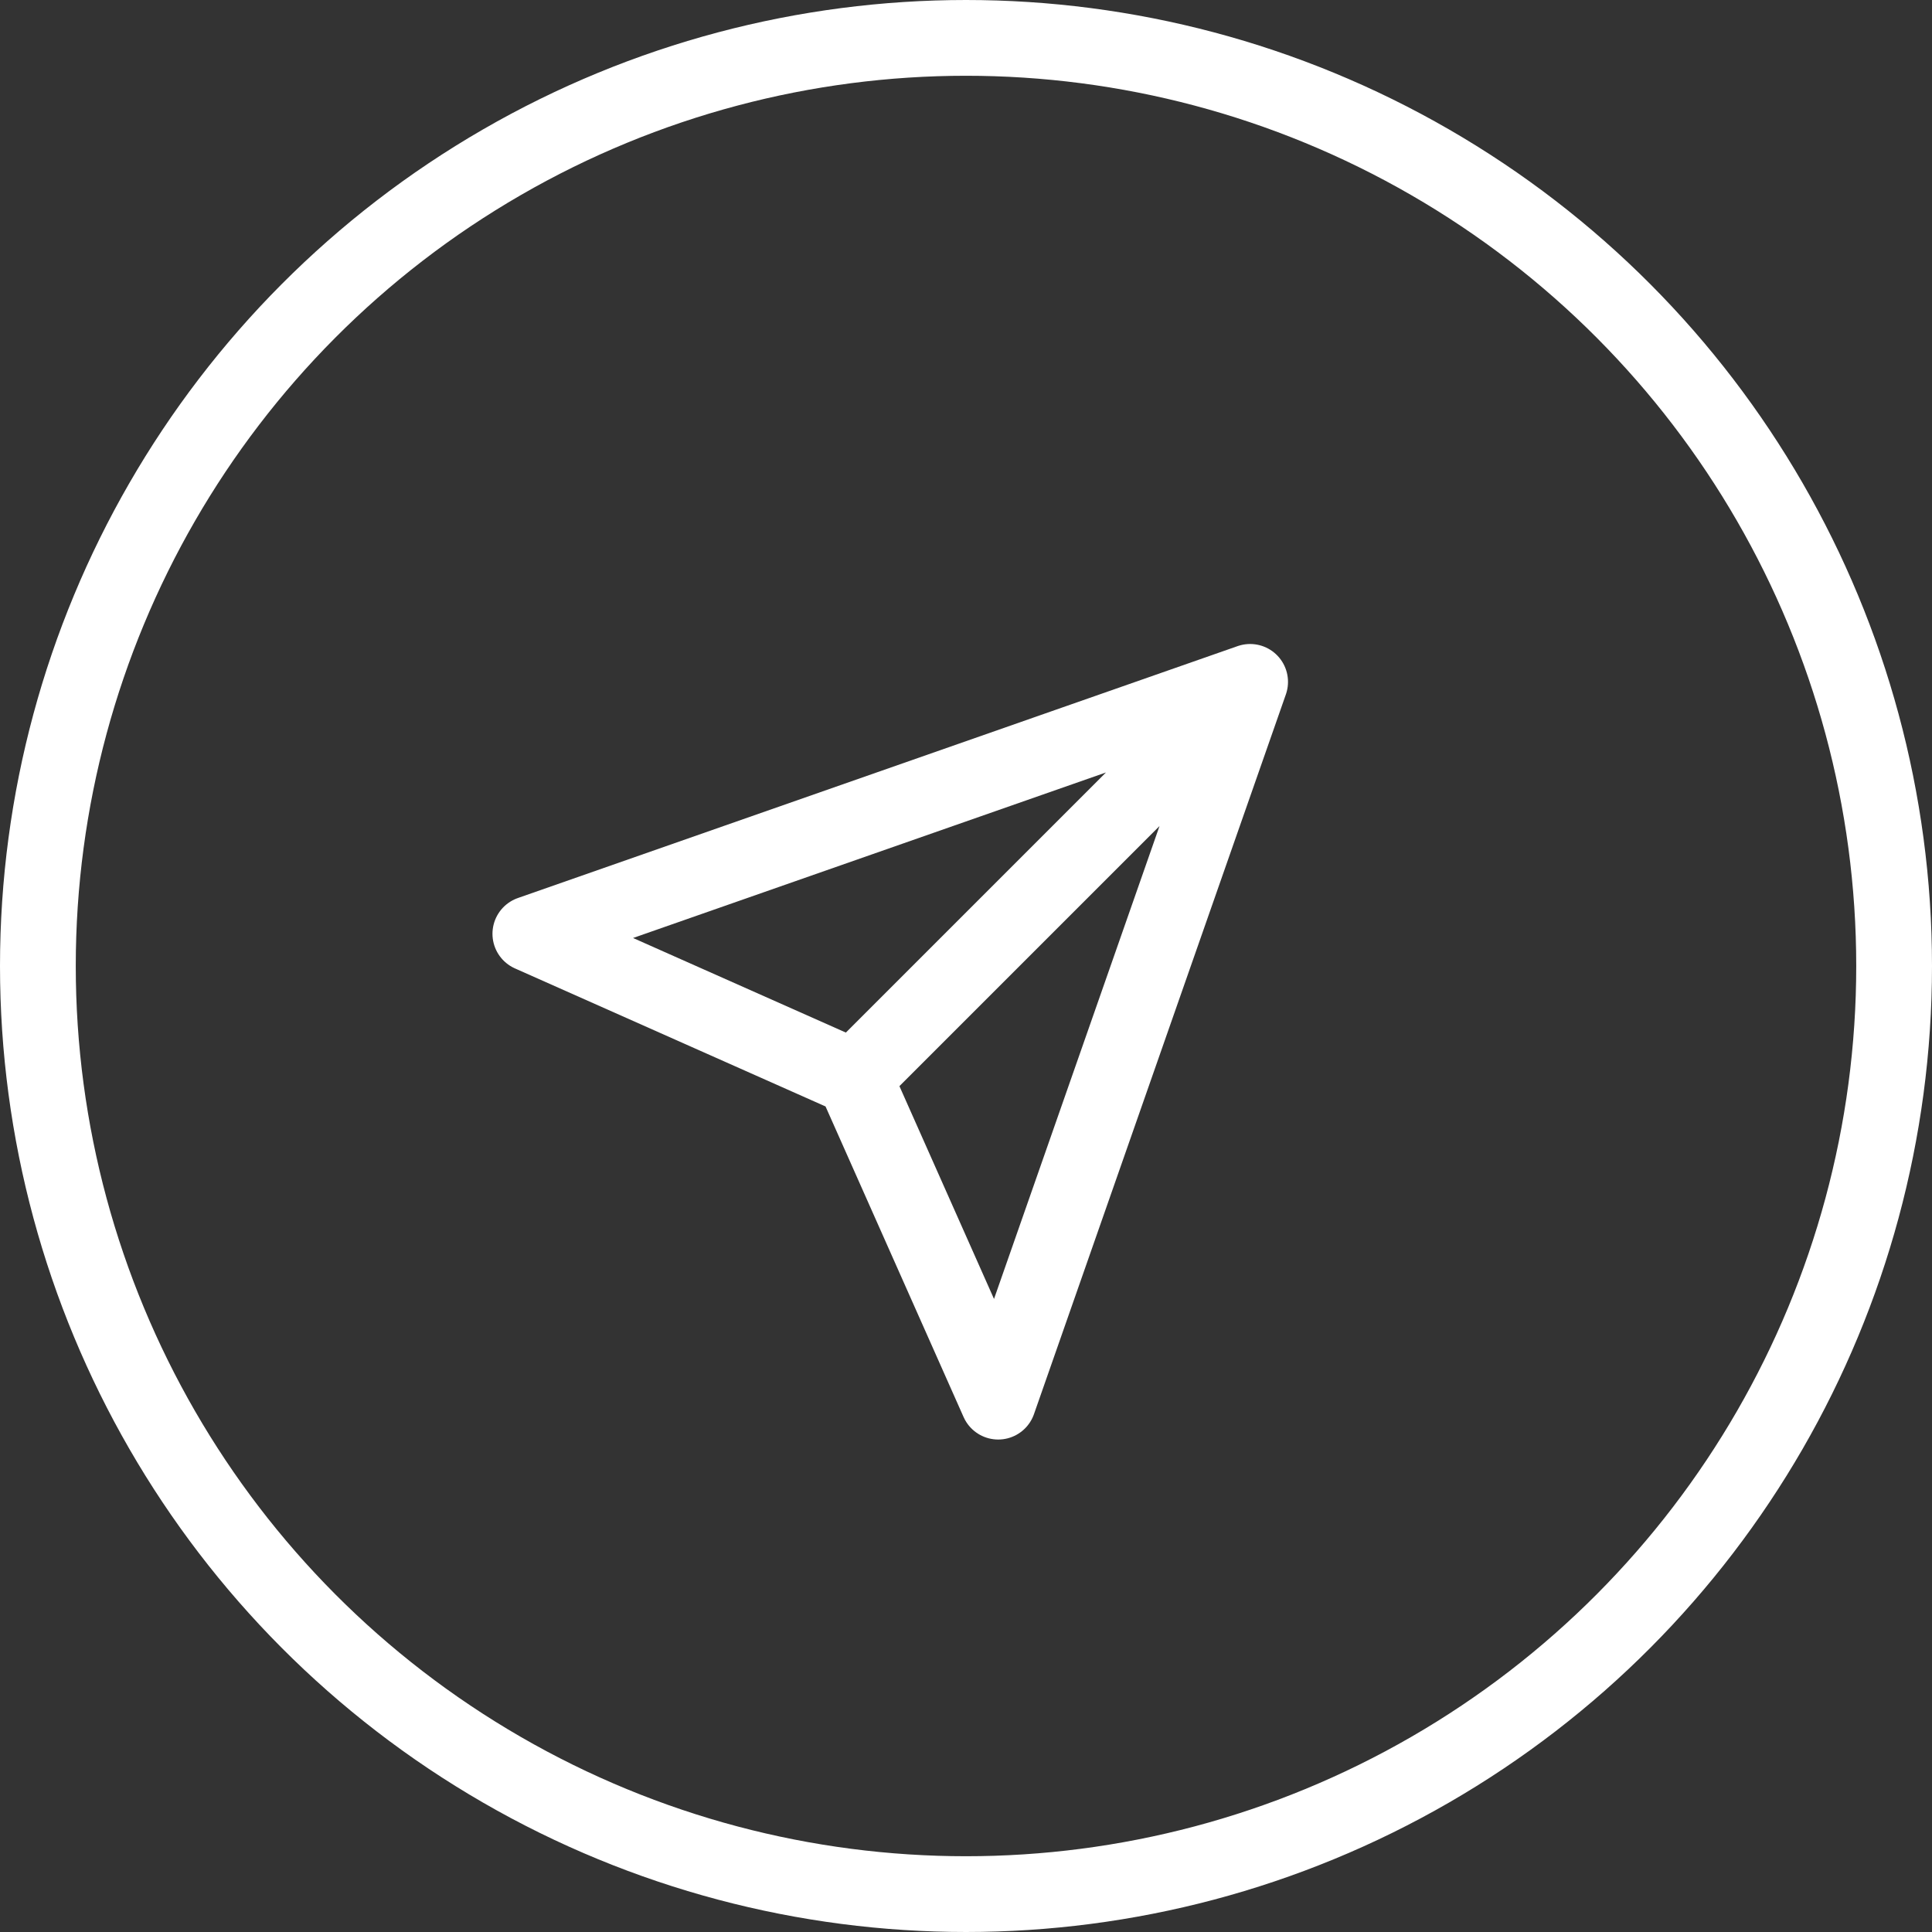
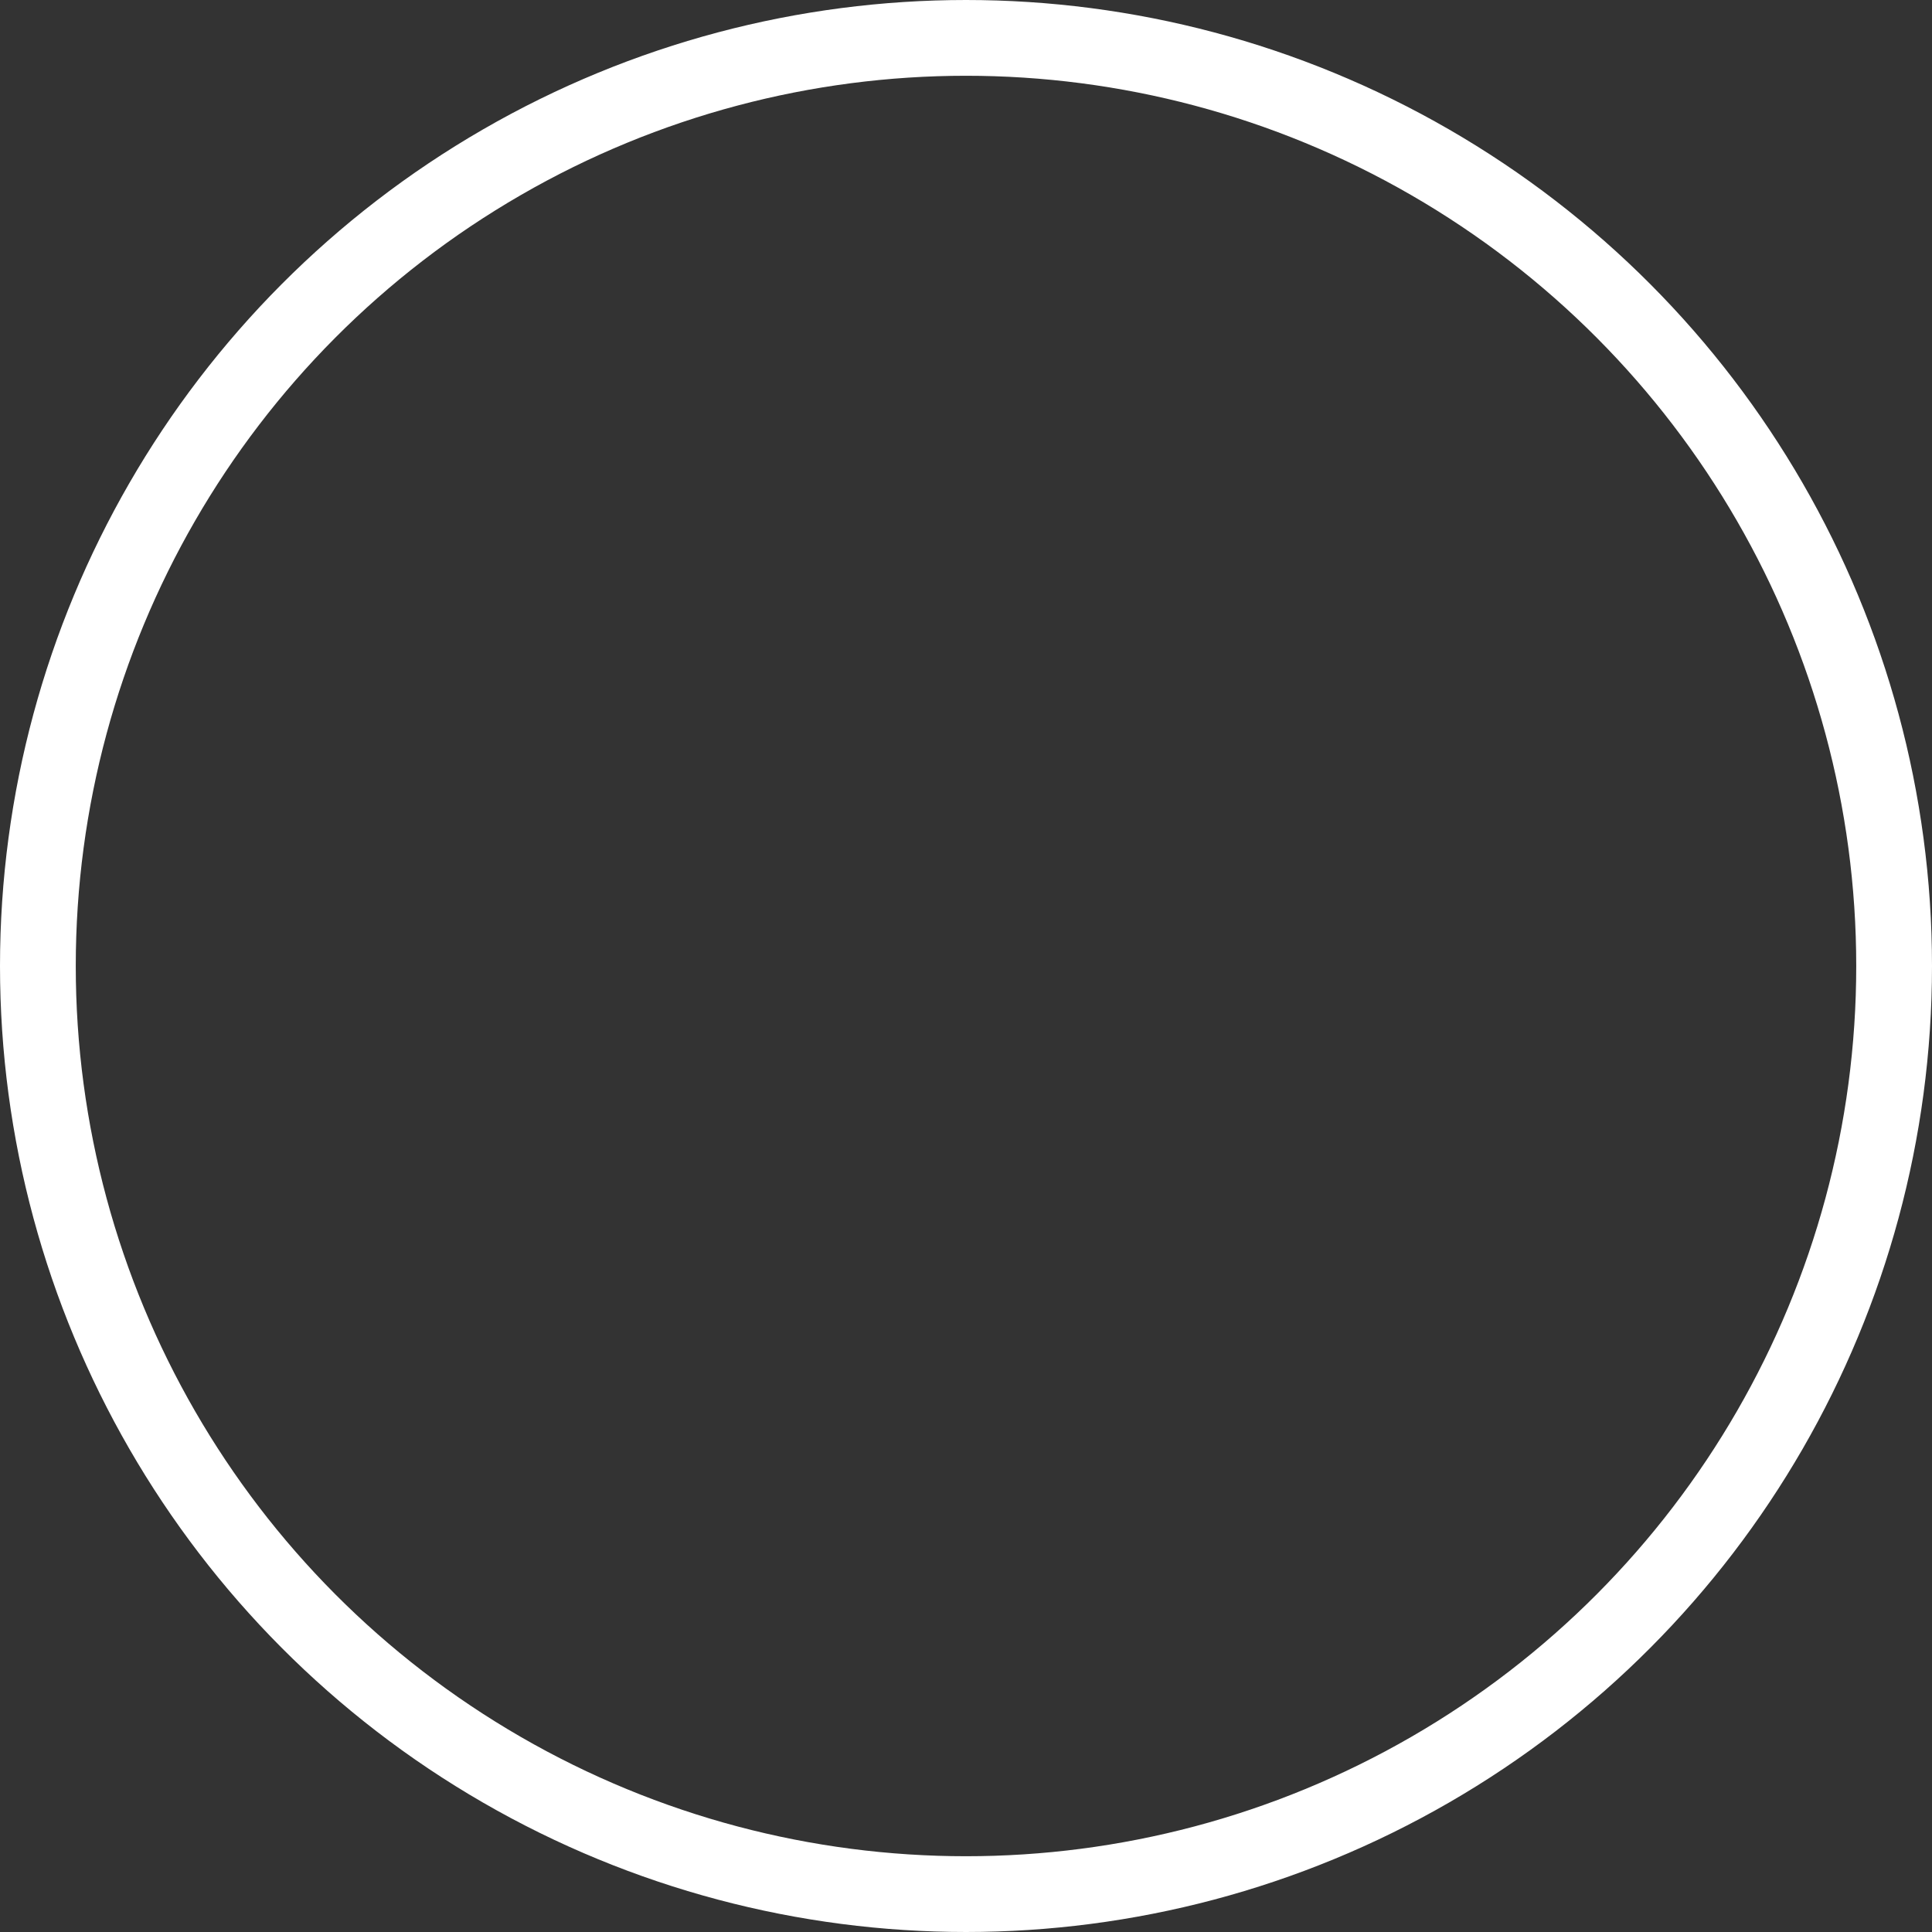
<svg xmlns="http://www.w3.org/2000/svg" width="51" height="51" viewBox="0 0 51 51" fill="none">
  <rect x="0" y="0" width="51" height="51" fill="#333333" stroke="none" />
  <circle cx="25.5" cy="25.5" r="24.5" stroke="white" stroke-width="2" />
-   <path d="M33 18L22.55 28.45M33 18L26.35 37L22.55 28.45M33 18L14 24.65L22.55 28.45" stroke="white" stroke-width="2" stroke-linecap="round" stroke-linejoin="round" />
</svg>